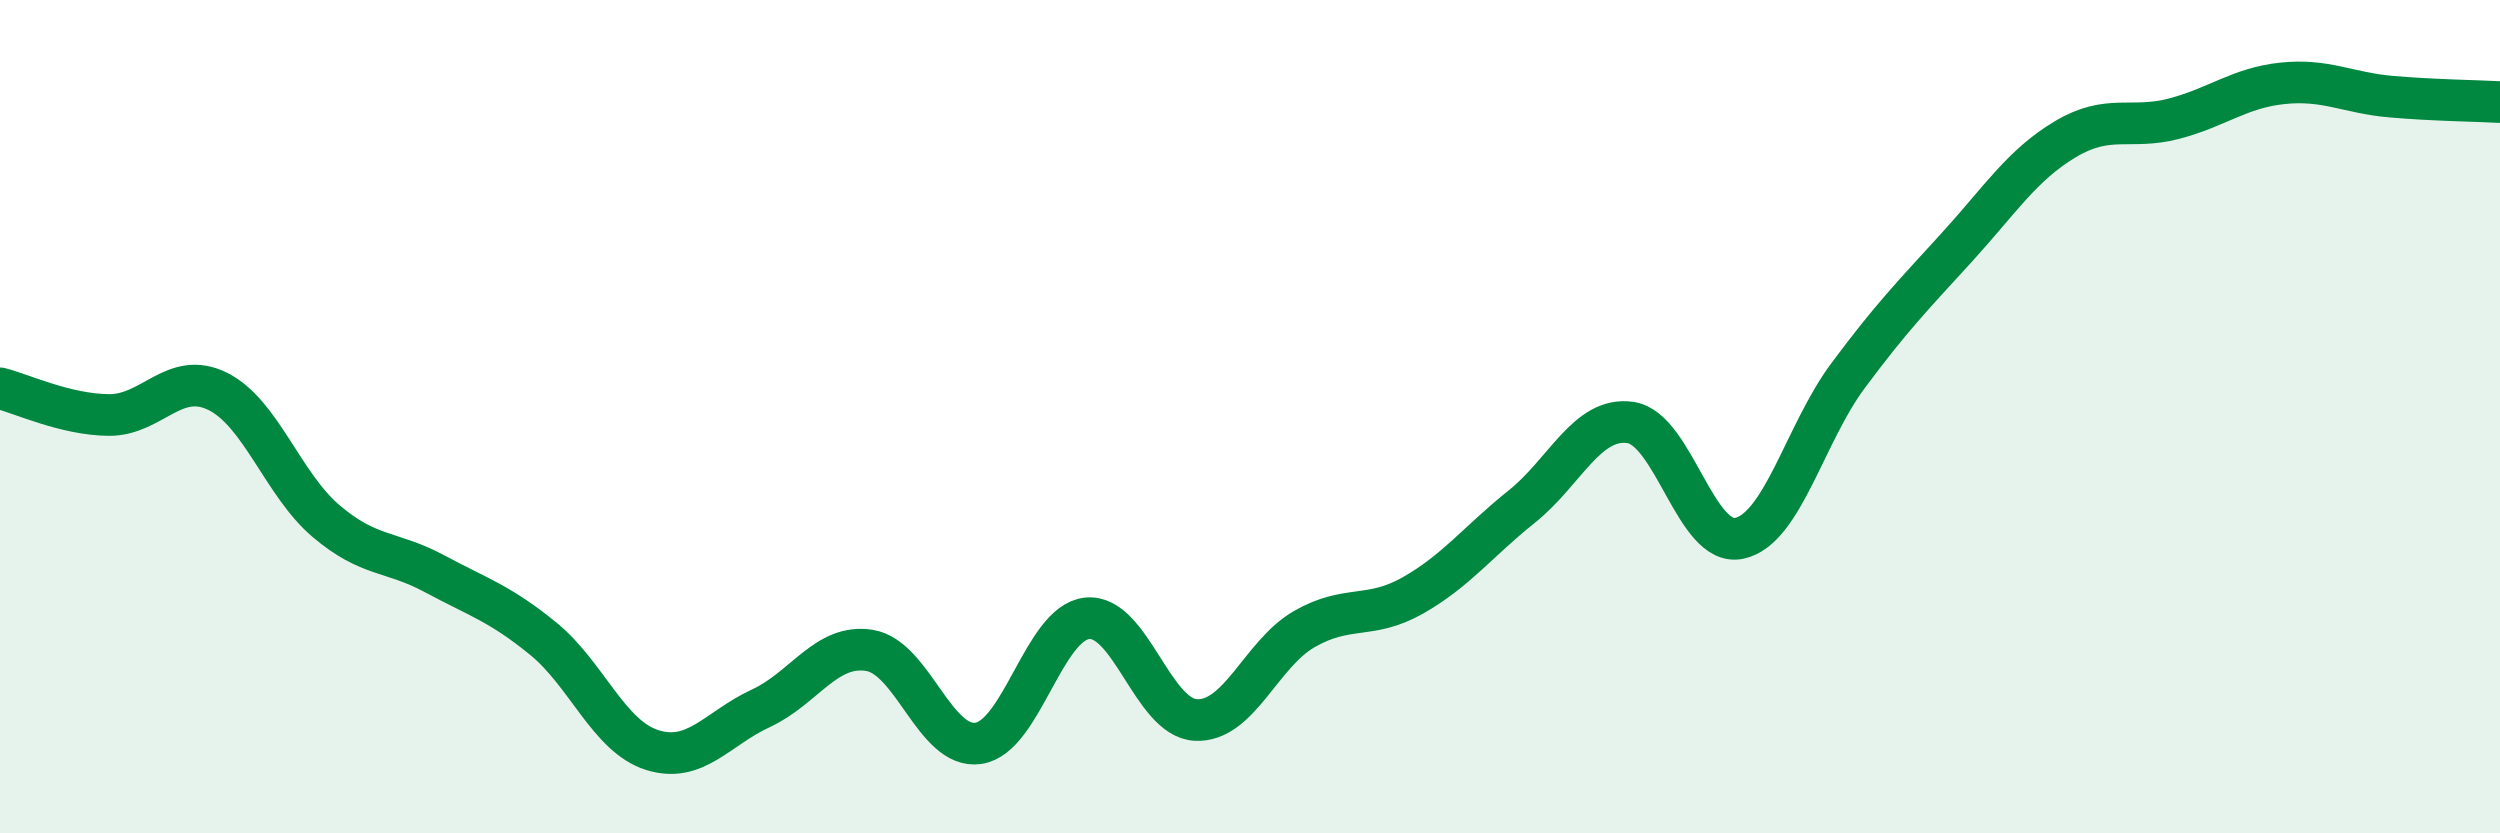
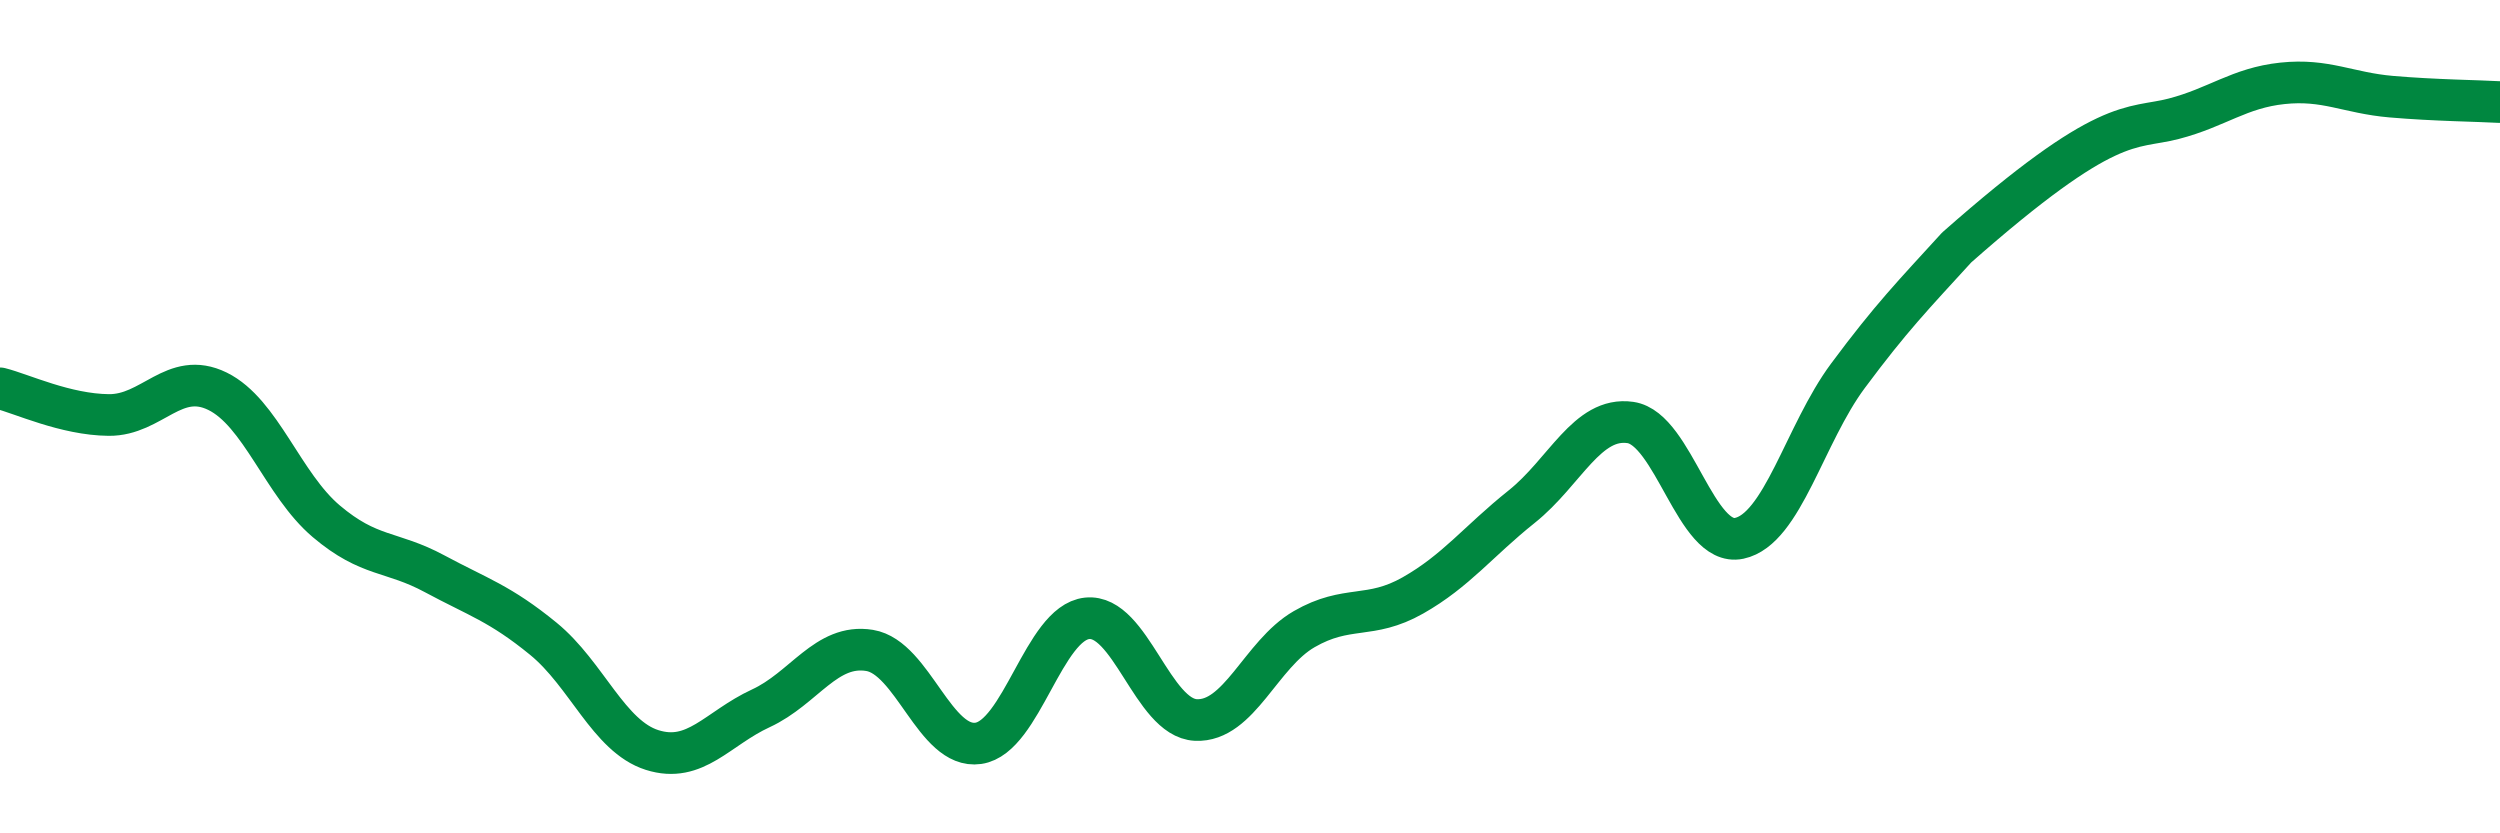
<svg xmlns="http://www.w3.org/2000/svg" width="60" height="20" viewBox="0 0 60 20">
-   <path d="M 0,9.32 C 0.52,9.45 1.57,9.95 2.61,9.96 C 3.65,9.97 4.18,8.88 5.22,9.39 C 6.26,9.9 6.79,11.63 7.83,12.51 C 8.87,13.39 9.39,13.21 10.43,13.77 C 11.47,14.33 12,14.48 13.04,15.33 C 14.08,16.18 14.61,17.67 15.65,18 C 16.69,18.33 17.22,17.48 18.26,17 C 19.3,16.52 19.83,15.44 20.87,15.61 C 21.91,15.78 22.44,17.99 23.48,17.84 C 24.52,17.69 25.05,14.95 26.09,14.84 C 27.13,14.73 27.66,17.23 28.7,17.28 C 29.74,17.33 30.26,15.7 31.3,15.1 C 32.34,14.5 32.87,14.88 33.91,14.29 C 34.95,13.7 35.48,12.99 36.52,12.16 C 37.56,11.33 38.09,9.99 39.13,10.14 C 40.17,10.29 40.7,13.14 41.74,12.92 C 42.78,12.7 43.31,10.42 44.35,9.02 C 45.39,7.62 45.92,7.08 46.96,5.94 C 48,4.8 48.53,3.96 49.57,3.34 C 50.61,2.72 51.13,3.12 52.17,2.85 C 53.21,2.58 53.74,2.11 54.78,2 C 55.82,1.89 56.35,2.23 57.39,2.32 C 58.43,2.41 59.48,2.42 60,2.45L60 20L0 20Z" fill="#008740" opacity="0.1" stroke-linecap="round" stroke-linejoin="round" />
-   <path d="M 0,9.32 C 0.52,9.45 1.57,9.95 2.61,9.96 C 3.65,9.97 4.18,8.88 5.22,9.39 C 6.26,9.9 6.79,11.63 7.83,12.51 C 8.87,13.39 9.39,13.21 10.43,13.77 C 11.47,14.33 12,14.48 13.04,15.33 C 14.08,16.18 14.61,17.67 15.65,18 C 16.69,18.33 17.22,17.48 18.26,17 C 19.3,16.52 19.83,15.44 20.87,15.61 C 21.91,15.78 22.44,17.99 23.48,17.84 C 24.52,17.69 25.05,14.95 26.09,14.84 C 27.13,14.73 27.66,17.23 28.7,17.28 C 29.74,17.33 30.26,15.7 31.3,15.1 C 32.34,14.5 32.87,14.88 33.91,14.29 C 34.95,13.7 35.48,12.99 36.52,12.16 C 37.56,11.33 38.09,9.99 39.13,10.14 C 40.17,10.29 40.7,13.14 41.74,12.92 C 42.78,12.7 43.31,10.42 44.35,9.02 C 45.39,7.62 45.92,7.08 46.96,5.94 C 48,4.8 48.53,3.96 49.57,3.34 C 50.61,2.72 51.13,3.12 52.17,2.85 C 53.21,2.58 53.74,2.11 54.78,2 C 55.82,1.89 56.35,2.23 57.39,2.32 C 58.43,2.41 59.48,2.42 60,2.45" stroke="#008740" stroke-width="1" fill="none" stroke-linecap="round" stroke-linejoin="round" />
+   <path d="M 0,9.32 C 0.52,9.45 1.57,9.95 2.61,9.96 C 3.65,9.97 4.18,8.88 5.22,9.39 C 6.26,9.9 6.79,11.63 7.83,12.51 C 8.87,13.39 9.39,13.21 10.43,13.77 C 11.47,14.33 12,14.48 13.04,15.33 C 14.08,16.18 14.61,17.67 15.65,18 C 16.69,18.33 17.22,17.48 18.26,17 C 19.3,16.52 19.83,15.44 20.87,15.61 C 21.91,15.78 22.44,17.99 23.48,17.84 C 24.52,17.69 25.05,14.95 26.09,14.84 C 27.13,14.73 27.66,17.23 28.7,17.28 C 29.74,17.33 30.26,15.7 31.3,15.1 C 32.34,14.5 32.87,14.88 33.91,14.29 C 34.95,13.7 35.48,12.99 36.52,12.16 C 37.56,11.33 38.09,9.99 39.13,10.14 C 40.17,10.29 40.7,13.14 41.74,12.92 C 42.78,12.7 43.31,10.42 44.35,9.02 C 45.39,7.62 45.92,7.08 46.96,5.94 C 50.61,2.72 51.13,3.12 52.17,2.85 C 53.21,2.58 53.74,2.11 54.78,2 C 55.82,1.89 56.35,2.23 57.39,2.32 C 58.43,2.41 59.48,2.42 60,2.45" stroke="#008740" stroke-width="1" fill="none" stroke-linecap="round" stroke-linejoin="round" />
</svg>